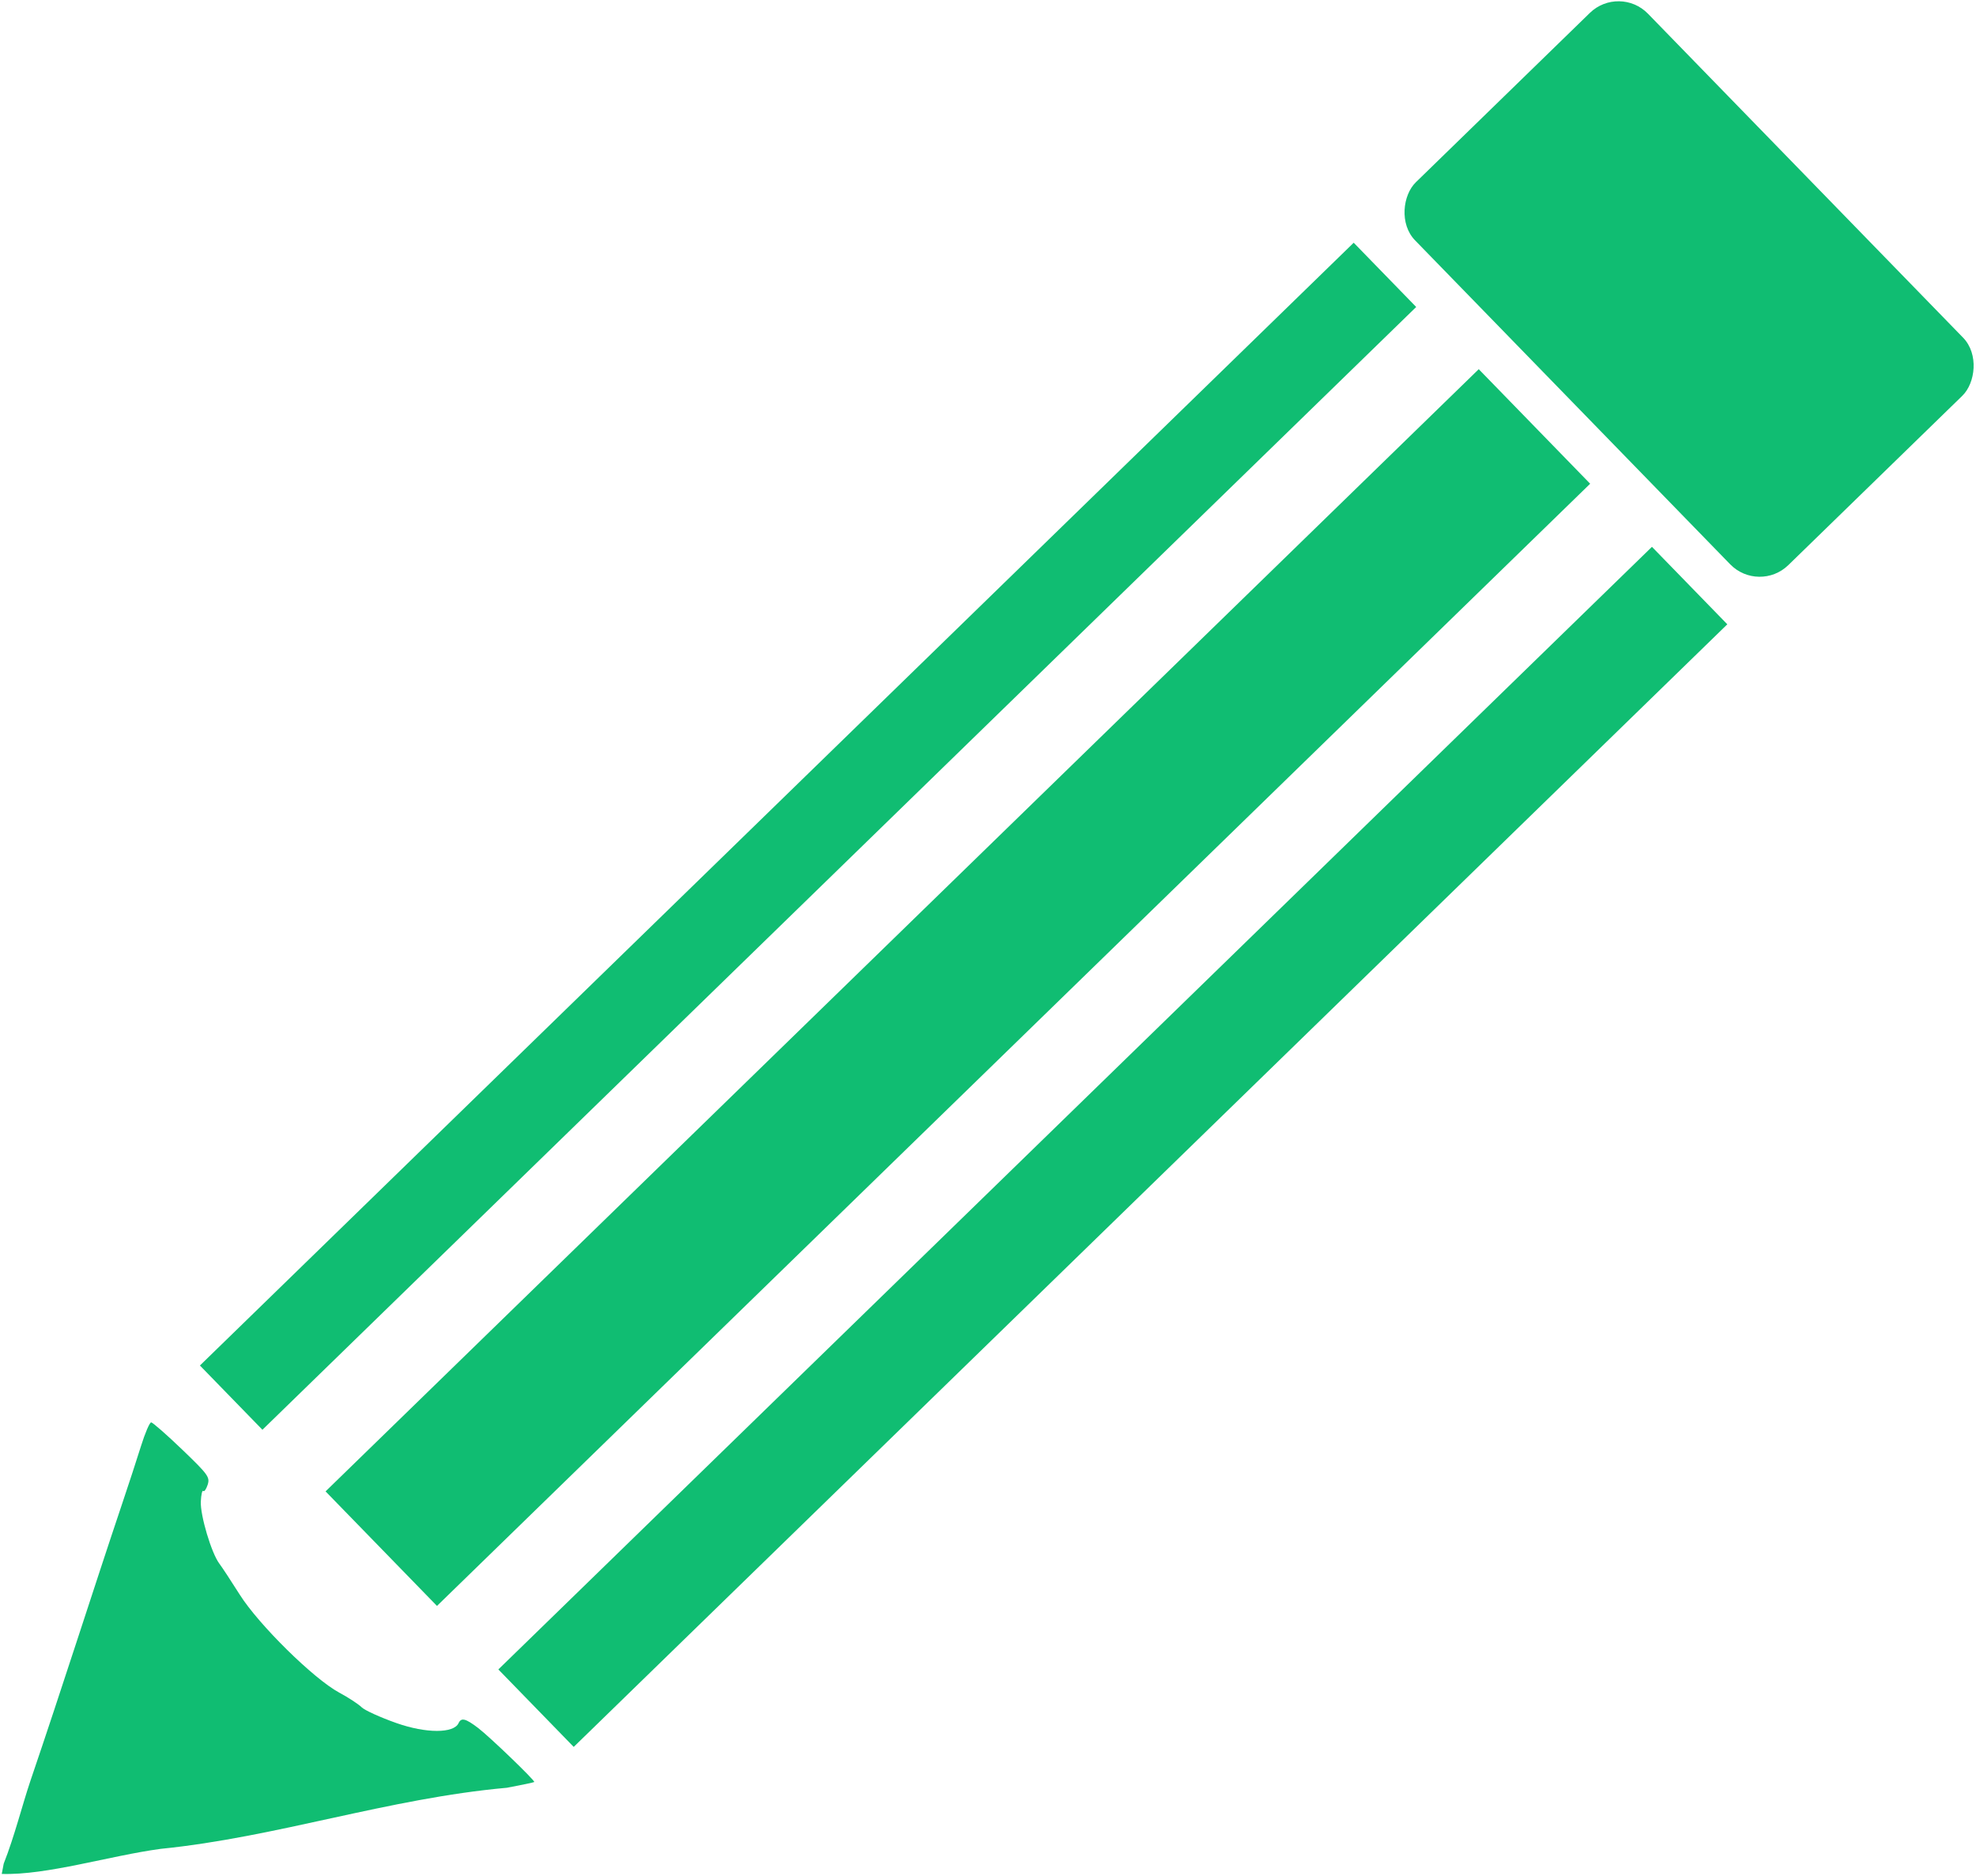
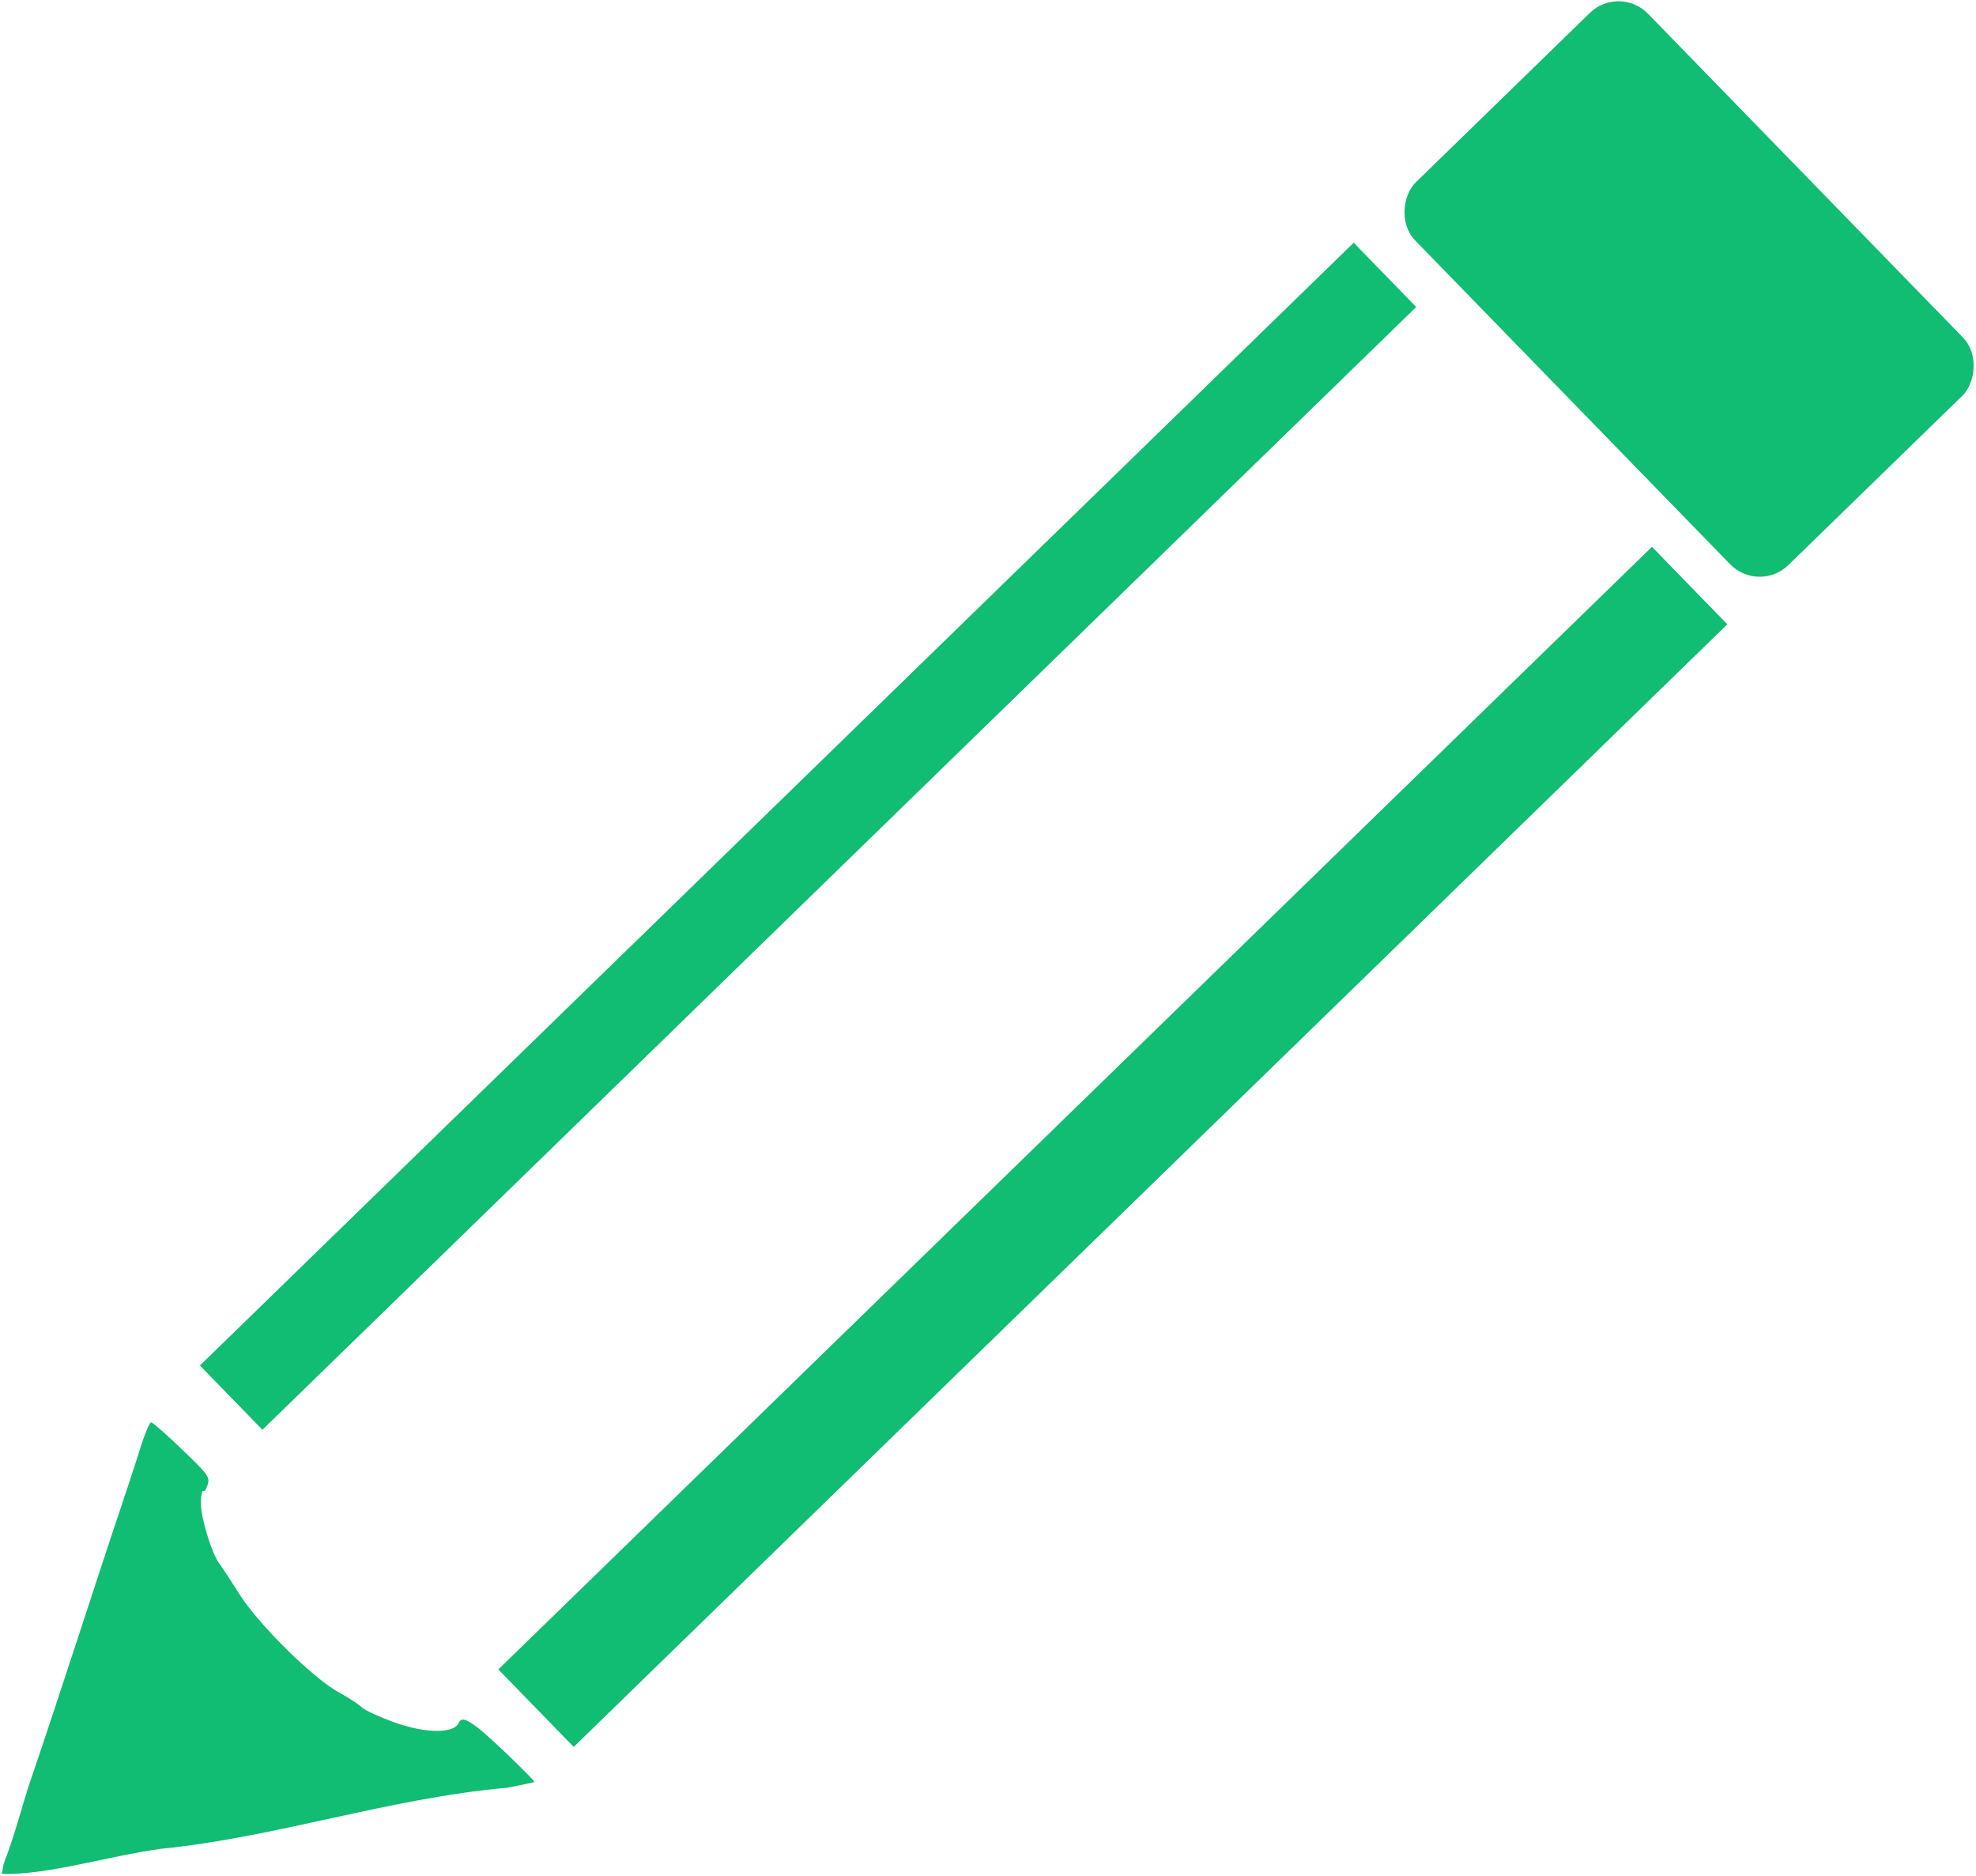
<svg xmlns="http://www.w3.org/2000/svg" xmlns:ns1="http://www.inkscape.org/namespaces/inkscape" xmlns:ns2="http://sodipodi.sourceforge.net/DTD/sodipodi-0.dtd" width="199.972mm" height="189.789mm" viewBox="0 0 199.972 189.789" version="1.1" id="svg8" ns1:version="1.0 (4035a4fb49, 2020-05-01)" ns2:docname="lapiz.svg">
  <defs id="defs2" />
  <ns2:namedview id="base" pagecolor="#ffffff" bordercolor="#666666" borderopacity="1.0" ns1:pageopacity="0.0" ns1:pageshadow="2" ns1:zoom="0.98994948" ns1:cx="163.56427" ns1:cy="637.63602" ns1:document-units="mm" ns1:current-layer="g902" ns1:document-rotation="0" showgrid="false" fit-margin-top="0" fit-margin-left="0" fit-margin-right="0" fit-margin-bottom="0" ns1:window-width="1366" ns1:window-height="745" ns1:window-x="-8" ns1:window-y="-8" ns1:window-maximized="1" />
  <g ns1:label="Capa 1" ns1:groupmode="layer" id="layer1" transform="translate(-4.844,-4.023)">
    <g id="g902" transform="rotate(45.786,149.028,121.932)">
      <rect ry="0" rx="0" y="61.988" x="77.107" height="162.908" width="9.071" id="rect859" style="opacity:0.991;fill:#0fbc71;fill-opacity:1;fill-rule:evenodd;stroke:#cf3476;stroke-width:0;stroke-linecap:round;stroke-linejoin:round;stroke-miterlimit:10;stroke-dasharray:none" />
      <rect style="opacity:0.991;fill:#0fbc71;fill-opacity:1;fill-rule:evenodd;stroke:#cf3476;stroke-width:0;stroke-linecap:round;stroke-linejoin:round;stroke-miterlimit:10;stroke-dasharray:none" id="rect859-4" width="10.937" height="162.883" x="120.209" y="61.811" rx="0" ry="0" />
-       <rect ry="0" rx="0" y="61.841" x="95.103" height="162.824" width="16.169" id="rect859-4-6" style="opacity:0.991;fill:#0fbc71;fill-opacity:1;fill-rule:evenodd;stroke:#cf3476;stroke-width:0;stroke-linecap:round;stroke-linejoin:round;stroke-miterlimit:10;stroke-dasharray:none" />
      <rect rx="4.158" ry="4.158" y="24.485" x="77.107" height="32.884" width="54.051" id="rect893" style="opacity:0.991;fill:#0fbc71;fill-opacity:1;fill-rule:evenodd;stroke:#cf3476;stroke-width:0;stroke-linecap:round;stroke-linejoin:round;stroke-miterlimit:10;stroke-dasharray:none" />
      <path ns2:nodetypes="cccssssssssscsssscccc" id="path895" d="m 99.385,274.274 c -1.231,-2.733 -2.963,-5.514 -4.134,-7.804 -4.602,-9.044 -9.24,-17.681 -13.635,-26.23 -0.885,-1.727 -2.152,-4.143 -2.816,-5.368 -0.663,-1.225 -1.117,-2.317 -1.009,-2.425 0.108,-0.108 1.975,-0.258 4.148,-0.332 3.653,-0.124 3.982,-0.077 4.36,0.63 0.225,0.42 0.288,0.764 0.141,0.764 -0.147,0 0.122,0.415 0.598,0.923 0.958,1.02 4.492,2.868 5.8,3.032 0.46,0.058 2.122,0.377 3.695,0.71 3.527,0.746 11.321,0.58 14.116,-0.3 1.021,-0.321 2.211,-0.588 2.646,-0.593 0.435,-0.005 2.065,-0.643 3.624,-1.417 2.837,-1.411 4.791,-3.416 4.377,-4.494 -0.232,-0.605 0.149,-0.842 1.737,-1.079 1.448,-0.217 7.873,-0.427 7.873,-0.258 -1e-4,0.062 -0.681,1.137 -1.512,2.389 -7.621,9.378 -12.643,20.167 -20.003,29.423 -3.113,4.203 -6.097,10.106 -9.398,13.298 z" style="opacity:0.991;fill:#0fbc71;fill-opacity:1;fill-rule:evenodd;stroke:#cf3476;stroke-width:0;stroke-linecap:round;stroke-linejoin:round;stroke-miterlimit:10;stroke-dasharray:none" />
    </g>
  </g>
</svg>